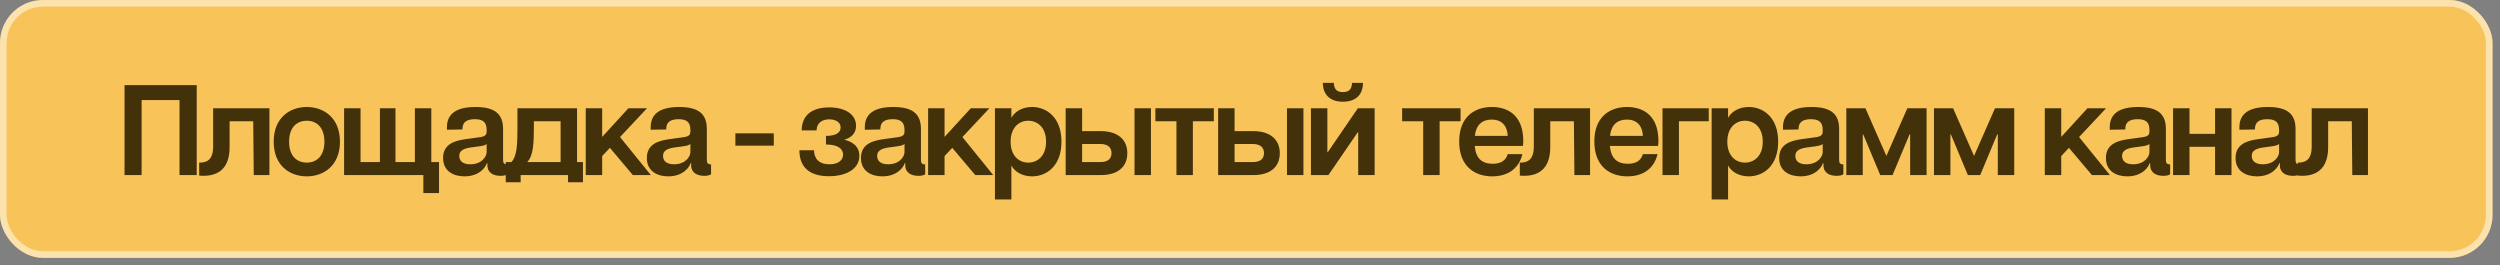
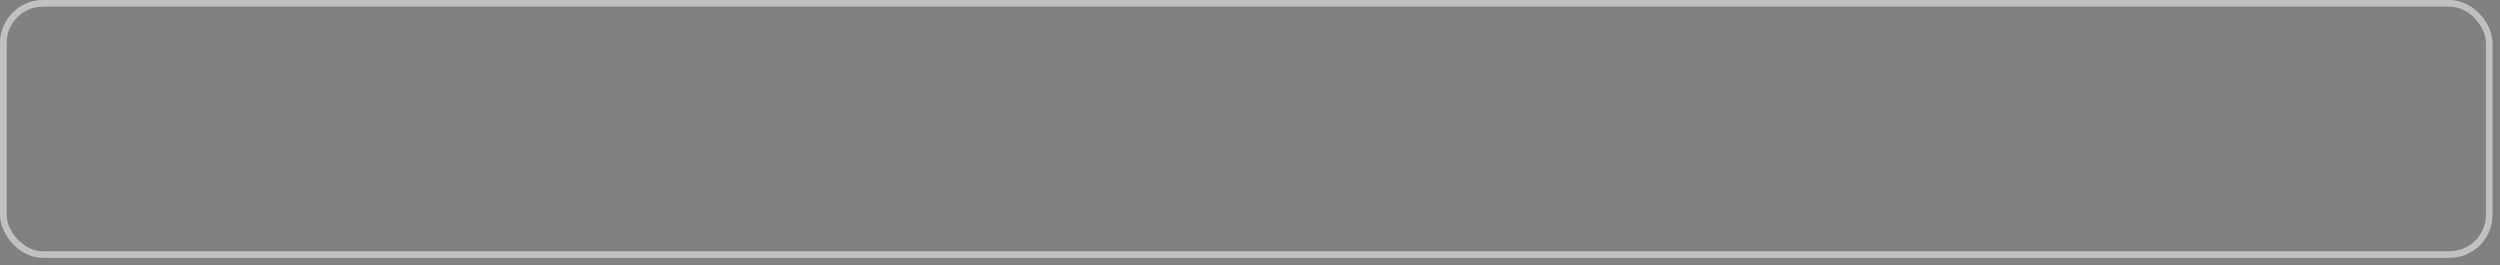
<svg xmlns="http://www.w3.org/2000/svg" width="217" height="23" viewBox="0 0 217 23" fill="none">
  <rect x="0" y="0" width="217" height="23" fill="#808080" stroke="none" />
  <g data-figma-bg-blur-radius="14.7321">
-     <rect x="0" width="216.352" height="22.381" rx="3.73" fill="#F8C45A" />
    <rect x="0.288" y="0.288" width="215.776" height="21.806" rx="3.442" stroke="white" stroke-opacity="0.5" stroke-width="0.575" />
  </g>
-   <path d="M10.81 15.196V7.392H17.076V15.196H15.582V8.685H12.293V15.196H10.81ZM17.287 14.115C17.956 14.126 18.502 13.881 18.502 12.71V9.399H23.385V15.196H22.025L21.98 10.525H19.929V12.788C19.929 14.695 18.859 15.386 17.287 15.241V14.115ZM26.632 15.308C25.171 15.308 23.756 14.394 23.756 12.298C23.756 10.202 25.171 9.287 26.632 9.287C28.081 9.287 29.508 10.202 29.508 12.298C29.508 14.394 28.081 15.308 26.632 15.308ZM25.093 12.298C25.093 13.557 25.785 14.115 26.632 14.115C27.468 14.115 28.159 13.557 28.159 12.298C28.159 11.038 27.468 10.48 26.632 10.48C25.785 10.48 25.093 11.038 25.093 12.298ZM36.747 16.757V15.196H29.868V9.399H31.295V14.07H32.978V9.399H34.327V14.07H36.011V9.399H37.438V14.07H38.107V16.757H36.747ZM40.322 15.308C39.352 15.308 38.46 14.851 38.46 13.713C38.46 12.532 39.419 12.208 40.445 12.075L41.582 11.918C42.117 11.852 42.24 11.718 42.24 11.383V11.261C42.24 10.536 41.827 10.347 41.214 10.347C40.612 10.347 40.144 10.536 40.144 11.171V11.238L38.795 11.261V11.038C38.795 9.912 39.564 9.287 41.27 9.287C42.964 9.287 43.667 9.901 43.667 11.194V13.847C43.667 14.215 43.789 14.26 44.035 14.271V15.118C43.901 15.241 43.633 15.263 43.444 15.263C42.853 15.263 42.307 15.018 42.307 14.338V14.171H42.251C42.173 14.483 41.627 15.308 40.322 15.308ZM39.865 13.535C39.865 13.937 40.133 14.26 40.824 14.26C41.805 14.26 42.24 13.602 42.24 13.201V12.476C42.173 12.599 41.961 12.643 41.615 12.699L40.79 12.81C40.188 12.911 39.865 13.111 39.865 13.535ZM45.193 15.196V15.821H43.899V14.07H44.39C44.892 13.535 44.914 12.498 44.914 10.949V9.399H50.087V14.07H50.6V15.821H49.306V15.196H45.193ZM45.761 14.07H48.66V10.525H46.341V10.949C46.341 12.498 46.285 13.535 45.761 14.07ZM50.842 15.196V9.399H52.269V11.885L54.543 9.399H56.16L53.818 11.896L56.494 15.196H54.933L52.938 12.833L52.269 13.546V15.196H50.842ZM58.008 15.308C57.038 15.308 56.146 14.851 56.146 13.713C56.146 12.532 57.105 12.208 58.131 12.075L59.268 11.918C59.803 11.852 59.926 11.718 59.926 11.383V11.261C59.926 10.536 59.513 10.347 58.9 10.347C58.298 10.347 57.83 10.536 57.83 11.171V11.238L56.481 11.261V11.038C56.481 9.912 57.25 9.287 58.956 9.287C60.65 9.287 61.353 9.901 61.353 11.194V13.847C61.353 14.215 61.475 14.26 61.721 14.271V15.118C61.587 15.241 61.319 15.263 61.13 15.263C60.539 15.263 59.992 15.018 59.992 14.338V14.171H59.937C59.859 14.483 59.312 15.308 58.008 15.308ZM57.551 13.535C57.551 13.937 57.818 14.26 58.51 14.26C59.491 14.26 59.926 13.602 59.926 13.201V12.476C59.859 12.599 59.647 12.643 59.301 12.699L58.476 12.81C57.874 12.911 57.551 13.111 57.551 13.535ZM63.831 12.643V11.573H67.165V12.643H63.831ZM71.952 15.297C70.246 15.297 69.388 14.494 69.388 13.045H70.659C70.659 13.758 71.082 14.26 71.996 14.26C72.721 14.26 73.178 13.937 73.178 13.424C73.178 12.933 72.755 12.543 71.695 12.543V11.796C72.721 11.796 72.966 11.406 72.966 11.06C72.966 10.581 72.498 10.358 71.974 10.358C71.316 10.358 70.882 10.714 70.882 11.316H69.588C69.588 10.034 70.447 9.321 71.974 9.321C73.312 9.321 74.304 9.889 74.304 10.915C74.304 11.74 73.658 12.03 73.267 12.13C73.647 12.197 74.594 12.509 74.594 13.524C74.594 14.672 73.435 15.297 71.952 15.297ZM76.593 15.308C75.623 15.308 74.731 14.851 74.731 13.713C74.731 12.532 75.69 12.208 76.716 12.075L77.853 11.918C78.388 11.852 78.511 11.718 78.511 11.383V11.261C78.511 10.536 78.098 10.347 77.485 10.347C76.883 10.347 76.415 10.536 76.415 11.171V11.238L75.066 11.261V11.038C75.066 9.912 75.835 9.287 77.541 9.287C79.235 9.287 79.938 9.901 79.938 11.194V13.847C79.938 14.215 80.06 14.26 80.306 14.271V15.118C80.172 15.241 79.904 15.263 79.715 15.263C79.124 15.263 78.578 15.018 78.578 14.338V14.171H78.522C78.444 14.483 77.897 15.308 76.593 15.308ZM76.136 13.535C76.136 13.937 76.404 14.26 77.095 14.26C78.076 14.26 78.511 13.602 78.511 13.201V12.476C78.444 12.599 78.232 12.643 77.886 12.699L77.061 12.81C76.459 12.911 76.136 13.111 76.136 13.535ZM80.561 15.196V9.399H81.987V11.885L84.262 9.399H85.879L83.537 11.896L86.213 15.196H84.652L82.656 12.833L81.987 13.546V15.196H80.561ZM86.361 17.315V9.399H87.788V10.235C88.067 9.689 88.736 9.287 89.583 9.287C90.832 9.287 92.136 10.179 92.136 12.298C92.136 14.416 90.832 15.308 89.583 15.308C88.736 15.308 88.067 14.906 87.788 14.36V17.315H86.361ZM87.722 12.298C87.722 13.546 88.469 14.115 89.249 14.115C90.052 14.115 90.799 13.546 90.799 12.298C90.799 11.049 90.052 10.48 89.249 10.48C88.469 10.48 87.722 11.049 87.722 12.298ZM92.5 15.196V9.399H93.927V11.383H95.555C97.037 11.383 97.851 12.13 97.851 13.29C97.851 14.483 97.037 15.196 95.555 15.196H92.5ZM93.927 14.07H95.499C96.179 14.07 96.48 13.769 96.48 13.29C96.48 12.81 96.179 12.498 95.499 12.498H93.927V14.07ZM98.476 15.196V9.399H99.903V15.196H98.476ZM102.115 15.196V10.525H100.287V9.399H105.36V10.525H103.542V15.196H102.115ZM105.735 15.196V9.399H107.162V11.383H108.79C110.272 11.383 111.086 12.13 111.086 13.29C111.086 14.483 110.272 15.196 108.79 15.196H105.735ZM107.162 14.07H108.734C109.414 14.07 109.715 13.769 109.715 13.29C109.715 12.81 109.414 12.498 108.734 12.498H107.162V14.07ZM111.711 15.196V9.399H113.138V15.196H111.711ZM113.789 15.196V9.399H115.216V13.212H115.25L117.859 9.399H119.319V15.196H117.892V11.473H117.859L115.306 15.196H113.789ZM114.826 7.191H115.774C115.796 7.738 116.03 7.994 116.566 7.994C117.101 7.994 117.335 7.738 117.357 7.191H118.305C118.305 8.172 117.736 8.83 116.566 8.83C115.406 8.83 114.826 8.172 114.826 7.191ZM123.533 15.196V10.525H121.705V9.399H126.778V10.525H124.96V15.196H123.533ZM129.522 15.308C128.017 15.308 126.656 14.449 126.656 12.286C126.656 10.146 127.983 9.287 129.499 9.287C130.993 9.287 132.22 10.112 132.22 12.231C132.22 12.431 132.209 12.543 132.186 12.665H128.005C128.095 13.747 128.641 14.215 129.555 14.215C130.28 14.215 130.703 13.937 130.871 13.379H132.142C131.829 14.695 130.815 15.308 129.522 15.308ZM128.017 11.796H130.871C130.837 10.982 130.414 10.38 129.477 10.38C128.641 10.38 128.117 10.848 128.017 11.796ZM131.92 14.115C132.589 14.126 133.135 13.881 133.135 12.71V9.399H138.019V15.196H136.658L136.614 10.525H134.562V12.788C134.562 14.695 133.492 15.386 131.92 15.241V14.115ZM141.254 15.308C139.749 15.308 138.389 14.449 138.389 12.286C138.389 10.146 139.716 9.287 141.232 9.287C142.726 9.287 143.952 10.112 143.952 12.231C143.952 12.431 143.941 12.543 143.919 12.665H139.738C139.827 13.747 140.373 14.215 141.288 14.215C142.012 14.215 142.436 13.937 142.603 13.379H143.874C143.562 14.695 142.547 15.308 141.254 15.308ZM139.749 11.796H142.603C142.57 10.982 142.146 10.38 141.21 10.38C140.373 10.38 139.849 10.848 139.749 11.796ZM144.305 15.196V9.399H148.319V10.525H145.732V15.196H144.305ZM148.571 17.315V9.399H149.998V10.235C150.277 9.689 150.946 9.287 151.793 9.287C153.042 9.287 154.346 10.179 154.346 12.298C154.346 14.416 153.042 15.308 151.793 15.308C150.946 15.308 150.277 14.906 149.998 14.36V17.315H148.571ZM149.931 12.298C149.931 13.546 150.678 14.115 151.459 14.115C152.261 14.115 153.008 13.546 153.008 12.298C153.008 11.049 152.261 10.48 151.459 10.48C150.678 10.48 149.931 11.049 149.931 12.298ZM156.293 15.308C155.323 15.308 154.431 14.851 154.431 13.713C154.431 12.532 155.389 12.208 156.415 12.075L157.552 11.918C158.088 11.852 158.21 11.718 158.21 11.383V11.261C158.21 10.536 157.798 10.347 157.184 10.347C156.582 10.347 156.114 10.536 156.114 11.171V11.238L154.765 11.261V11.038C154.765 9.912 155.534 9.287 157.24 9.287C158.935 9.287 159.637 9.901 159.637 11.194V13.847C159.637 14.215 159.76 14.26 160.005 14.271V15.118C159.871 15.241 159.604 15.263 159.414 15.263C158.823 15.263 158.277 15.018 158.277 14.338V14.171H158.221C158.143 14.483 157.597 15.308 156.293 15.308ZM155.835 13.535C155.835 13.937 156.103 14.26 156.794 14.26C157.775 14.26 158.21 13.602 158.21 13.201V12.476C158.143 12.599 157.931 12.643 157.586 12.699L156.761 12.81C156.159 12.911 155.835 13.111 155.835 13.535ZM160.26 15.196V9.399H161.921L163.738 13.535L165.556 9.399H167.228V15.196H165.801V11.673H165.745L164.274 15.196H163.203L161.732 11.673H161.687V15.196H160.26ZM167.868 15.196V9.399H169.529L171.347 13.535L173.164 9.399H174.836V15.196H173.409V11.673H173.353L171.882 15.196H170.811L169.34 11.673H169.295V15.196H167.868ZM177.488 15.196V9.399H178.916V11.885L181.19 9.399H182.806L180.465 11.896L183.141 15.196H181.58L179.584 12.833L178.916 13.546V15.196H177.488ZM184.655 15.308C183.685 15.308 182.793 14.851 182.793 13.713C182.793 12.532 183.752 12.208 184.777 12.075L185.915 11.918C186.45 11.852 186.572 11.718 186.572 11.383V11.261C186.572 10.536 186.16 10.347 185.547 10.347C184.945 10.347 184.476 10.536 184.476 11.171V11.238L183.127 11.261V11.038C183.127 9.912 183.897 9.287 185.602 9.287C187.297 9.287 187.999 9.901 187.999 11.194V13.847C187.999 14.215 188.122 14.26 188.367 14.271V15.118C188.234 15.241 187.966 15.263 187.776 15.263C187.186 15.263 186.639 15.018 186.639 14.338V14.171H186.584C186.505 14.483 185.959 15.308 184.655 15.308ZM184.198 13.535C184.198 13.937 184.465 14.26 185.156 14.26C186.138 14.26 186.572 13.602 186.572 13.201V12.476C186.505 12.599 186.294 12.643 185.948 12.699L185.123 12.81C184.521 12.911 184.198 13.111 184.198 13.535ZM188.622 15.196V9.399H190.049V11.617H192.268V9.399H193.695V15.196H192.268V12.743H190.049V15.196H188.622ZM195.908 15.308C194.938 15.308 194.046 14.851 194.046 13.713C194.046 12.532 195.005 12.208 196.031 12.075L197.168 11.918C197.703 11.852 197.826 11.718 197.826 11.383V11.261C197.826 10.536 197.413 10.347 196.8 10.347C196.198 10.347 195.73 10.536 195.73 11.171V11.238L194.381 11.261V11.038C194.381 9.912 195.15 9.287 196.856 9.287C198.55 9.287 199.253 9.901 199.253 11.194V13.847C199.253 14.215 199.375 14.26 199.621 14.271V15.118C199.487 15.241 199.219 15.263 199.03 15.263C198.439 15.263 197.893 15.018 197.893 14.338V14.171H197.837C197.759 14.483 197.213 15.308 195.908 15.308ZM195.451 13.535C195.451 13.937 195.719 14.26 196.41 14.26C197.391 14.26 197.826 13.602 197.826 13.201V12.476C197.759 12.599 197.547 12.643 197.201 12.699L196.376 12.81C195.774 12.911 195.451 13.111 195.451 13.535ZM199.441 14.115C200.11 14.126 200.656 13.881 200.656 12.71V9.399H205.539V15.196H204.179L204.134 10.525H202.083V12.788C202.083 14.695 201.013 15.386 199.441 15.241V14.115Z" fill="#43310A" />
  <defs>
    <clipPath id="bgblur_0_9_226_clip_path" transform="translate(14.732 14.732)">
      <rect x="0" width="216.352" height="22.381" rx="3.73" />
    </clipPath>
  </defs>
</svg>